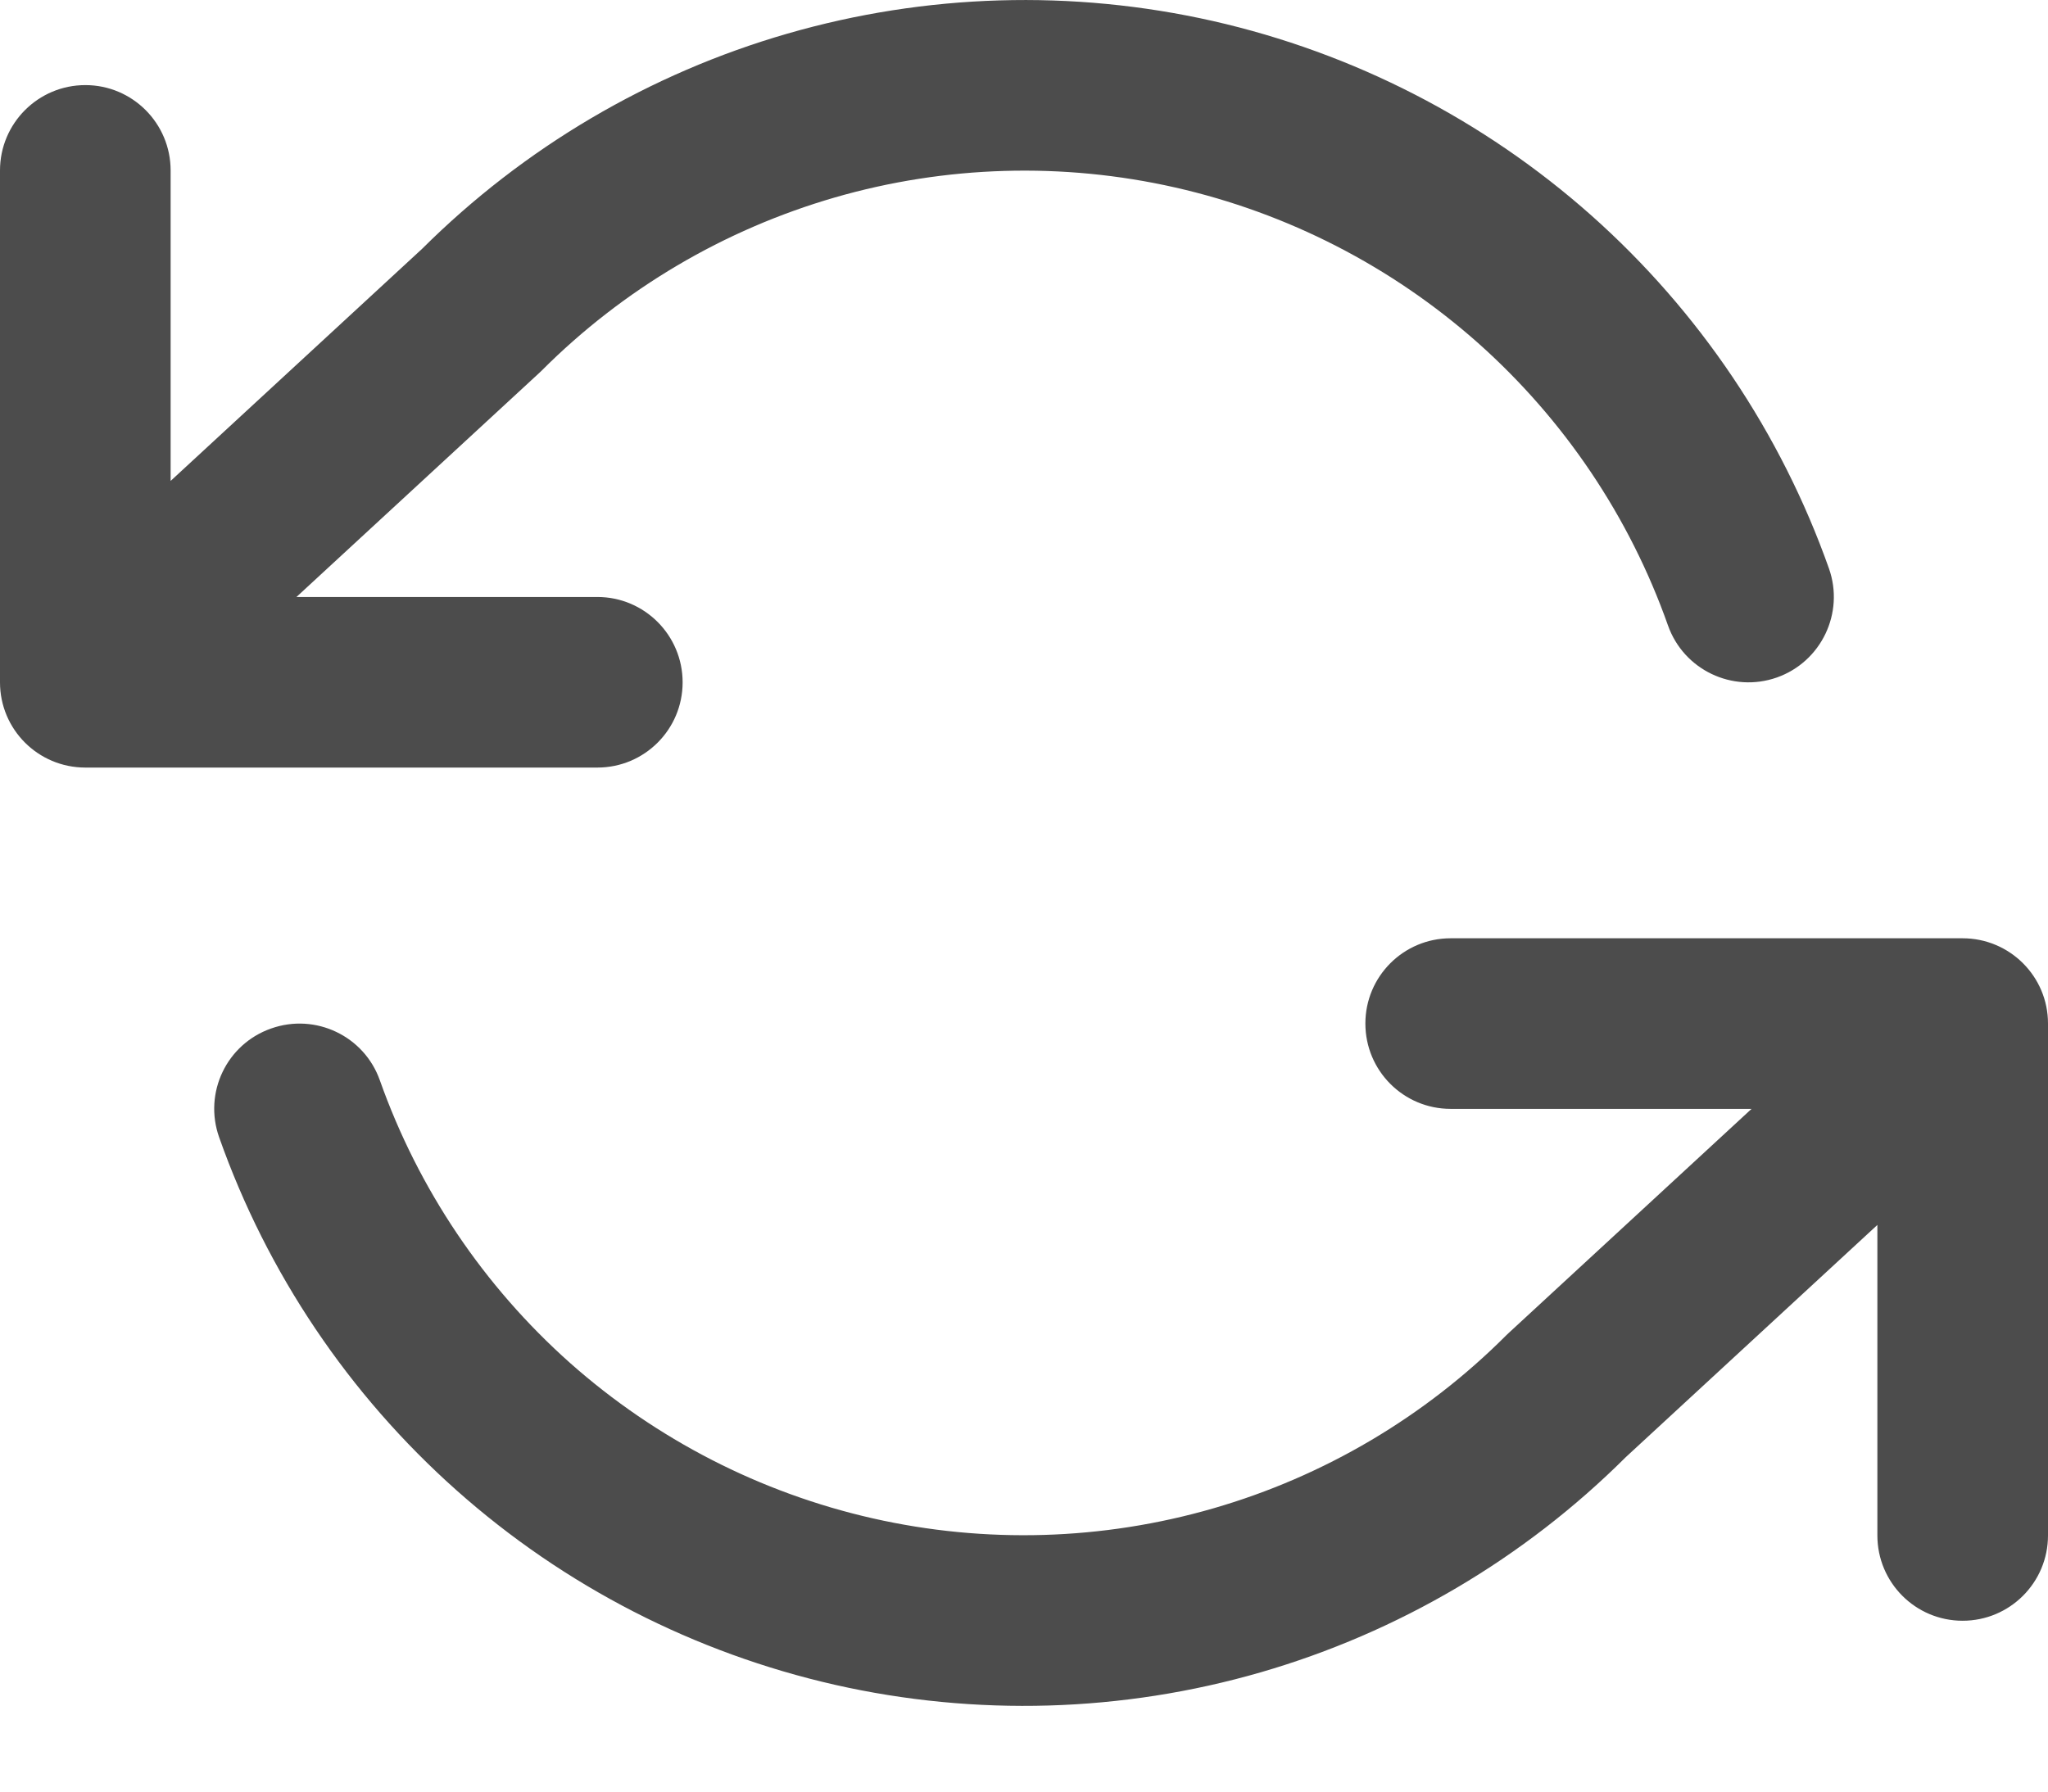
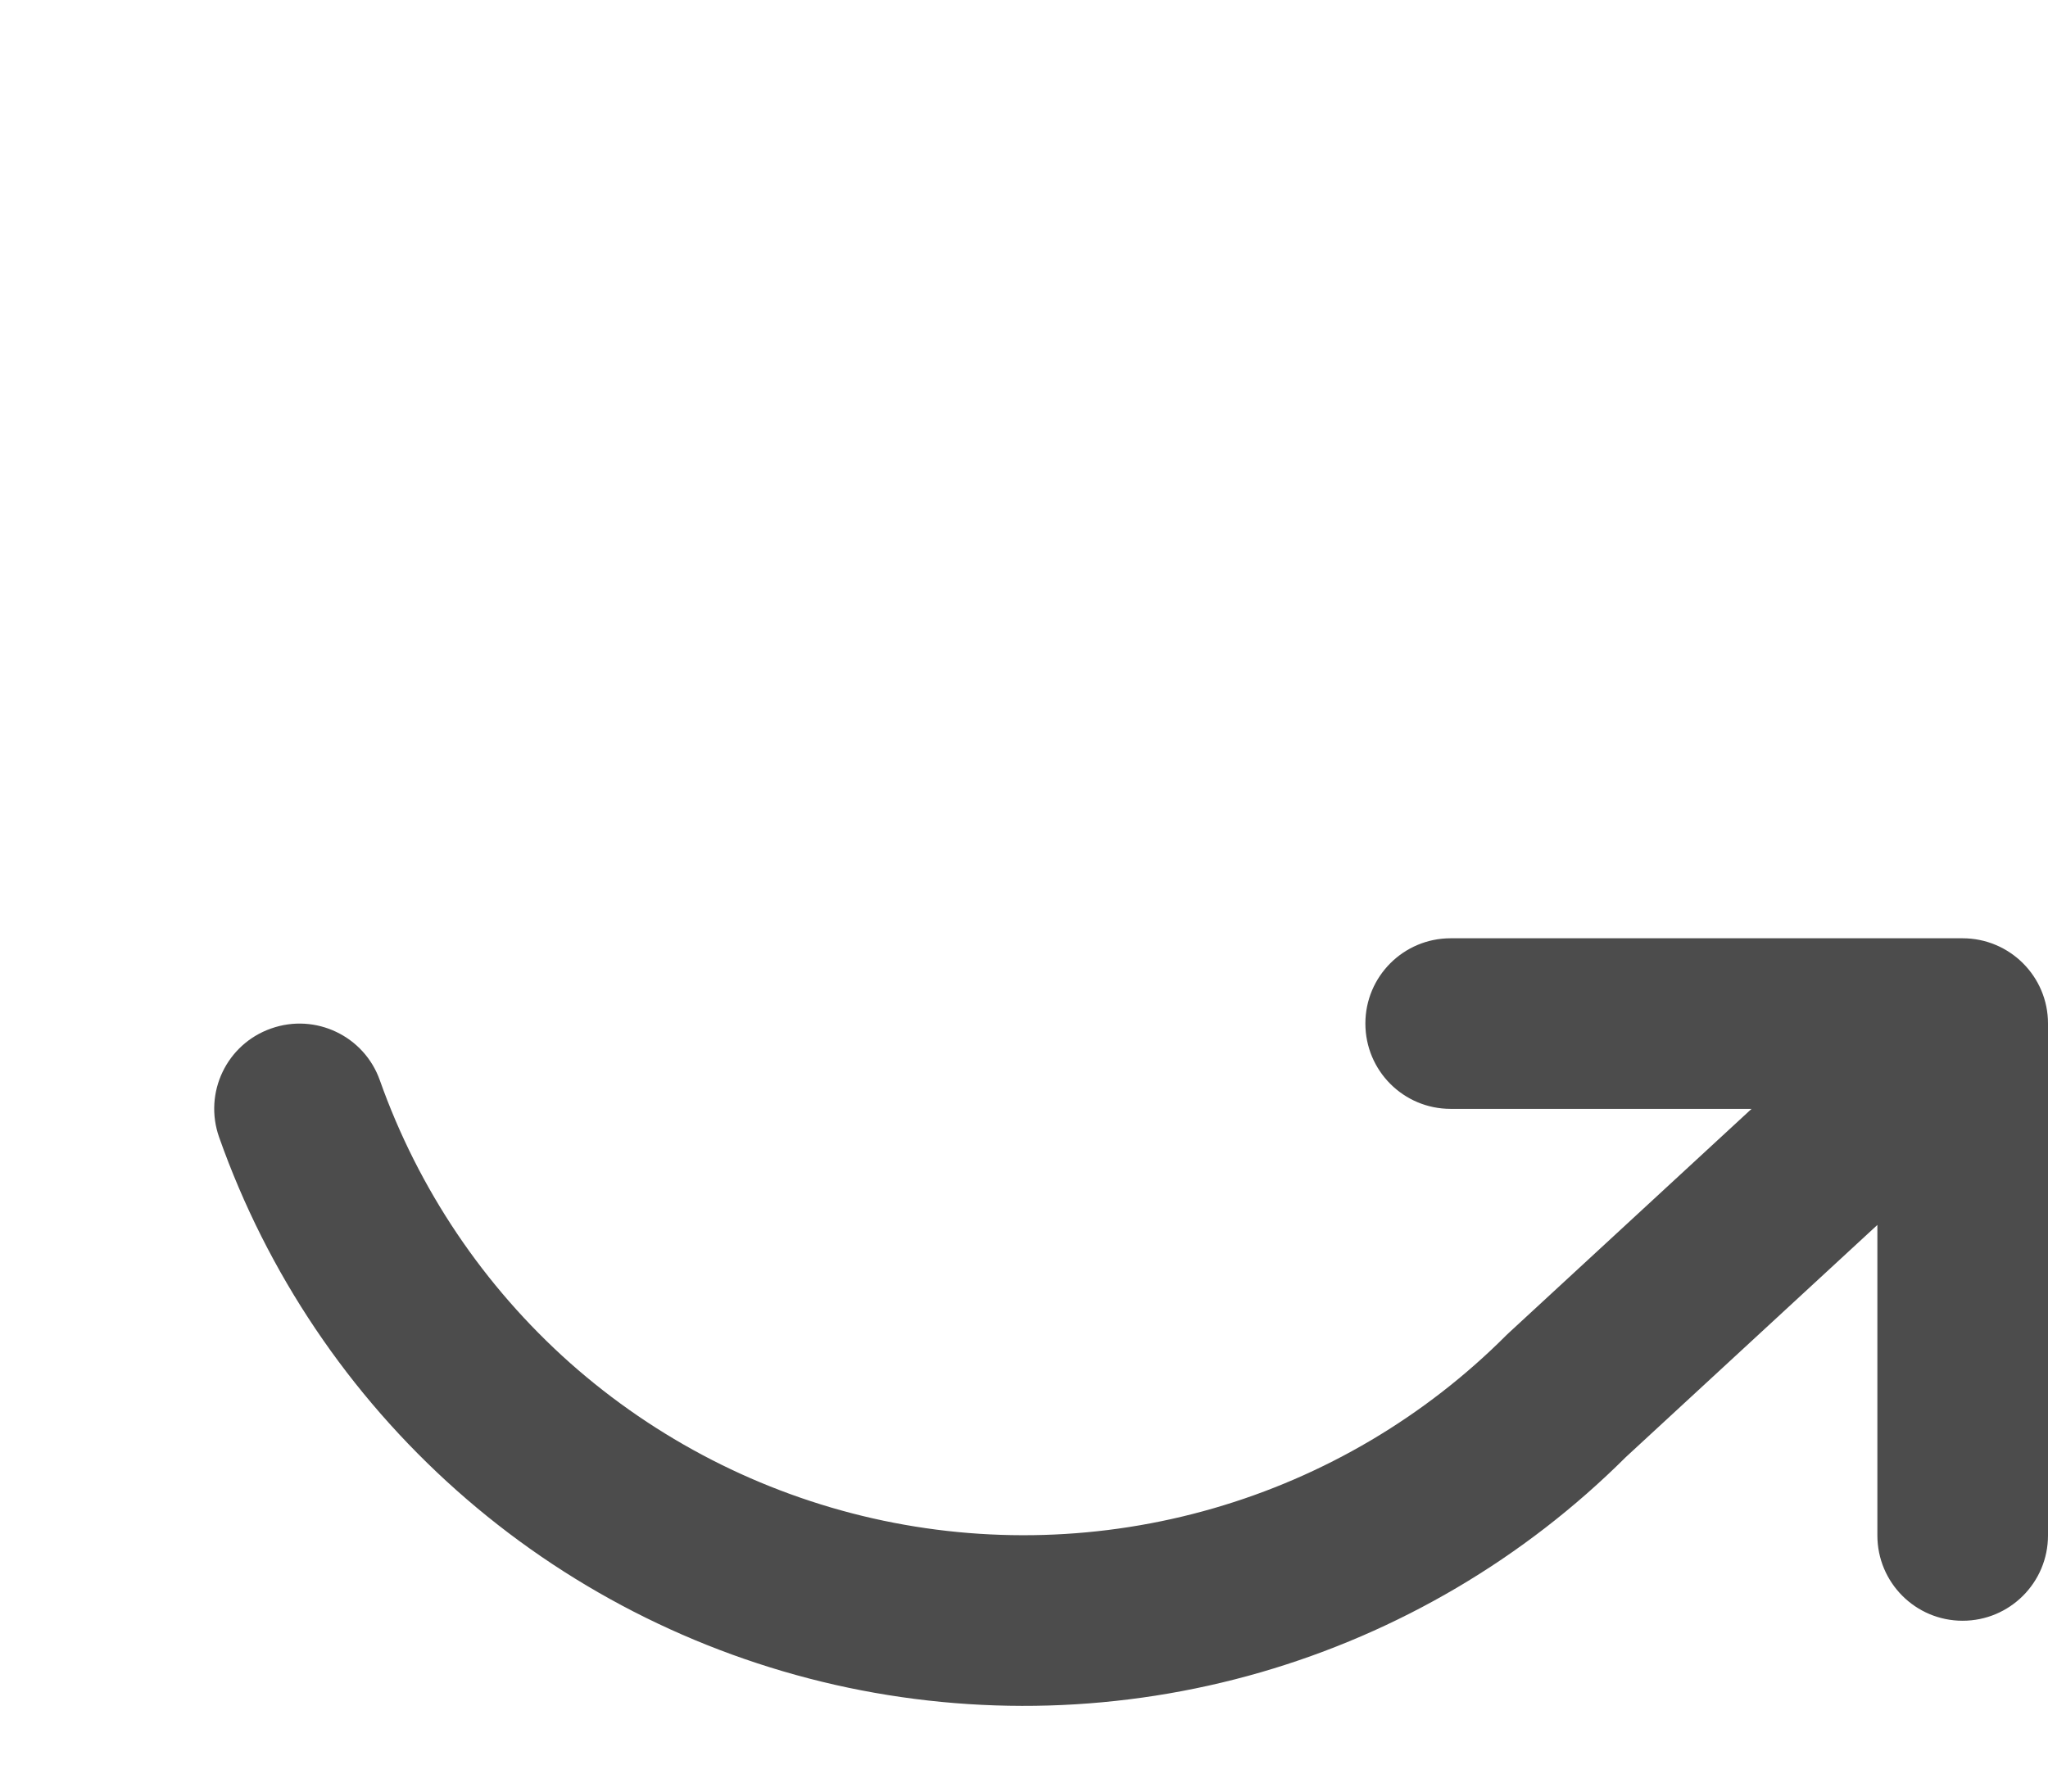
<svg xmlns="http://www.w3.org/2000/svg" fill="none" height="100%" overflow="visible" preserveAspectRatio="none" style="display: block;" viewBox="0 0 16 14" width="100%">
  <g id="Shape">
-     <path d="M9.475 0.164C8.377 -0.084 7.233 -0.05 6.151 0.263C5.074 0.574 4.093 1.153 3.298 1.944L1.333 3.758V1.332C1.333 0.964 1.035 0.665 0.667 0.665C0.298 0.665 0 0.964 0 1.332V5.332C0 5.7 0.298 5.998 0.667 5.998H4.667C5.035 5.998 5.333 5.7 5.333 5.332C5.333 4.964 5.035 4.665 4.667 4.665H2.316L4.212 2.915C4.219 2.909 4.225 2.903 4.232 2.896C4.868 2.259 5.656 1.794 6.522 1.543C7.387 1.293 8.302 1.266 9.181 1.465C10.059 1.664 10.873 2.082 11.547 2.68C12.22 3.279 12.731 4.038 13.031 4.887C13.154 5.235 13.535 5.416 13.882 5.294C14.229 5.171 14.411 4.79 14.289 4.443C13.913 3.381 13.274 2.432 12.433 1.684C11.591 0.936 10.573 0.413 9.475 0.164Z" fill="#4C4C4C" />
    <path d="M2.968 8.443C2.846 8.096 2.465 7.914 2.118 8.037C1.77 8.159 1.589 8.54 1.712 8.887C2.087 9.949 2.726 10.898 3.567 11.646C4.409 12.395 5.427 12.917 6.525 13.166C7.623 13.414 8.767 13.381 9.849 13.068C10.926 12.756 11.907 12.178 12.702 11.386L14.667 9.572V11.998C14.667 12.367 14.965 12.665 15.333 12.665C15.701 12.665 16 12.367 16 11.998V7.998C16 7.63 15.701 7.332 15.333 7.332H11.333C10.965 7.332 10.667 7.63 10.667 7.998C10.667 8.367 10.965 8.665 11.333 8.665H13.684L11.788 10.415C11.781 10.421 11.775 10.428 11.768 10.434C11.132 11.071 10.344 11.537 9.478 11.787C8.613 12.037 7.698 12.064 6.819 11.865C5.941 11.666 5.127 11.248 4.453 10.65C3.78 10.051 3.269 9.292 2.968 8.443Z" fill="#4C4C4C" />
  </g>
</svg>